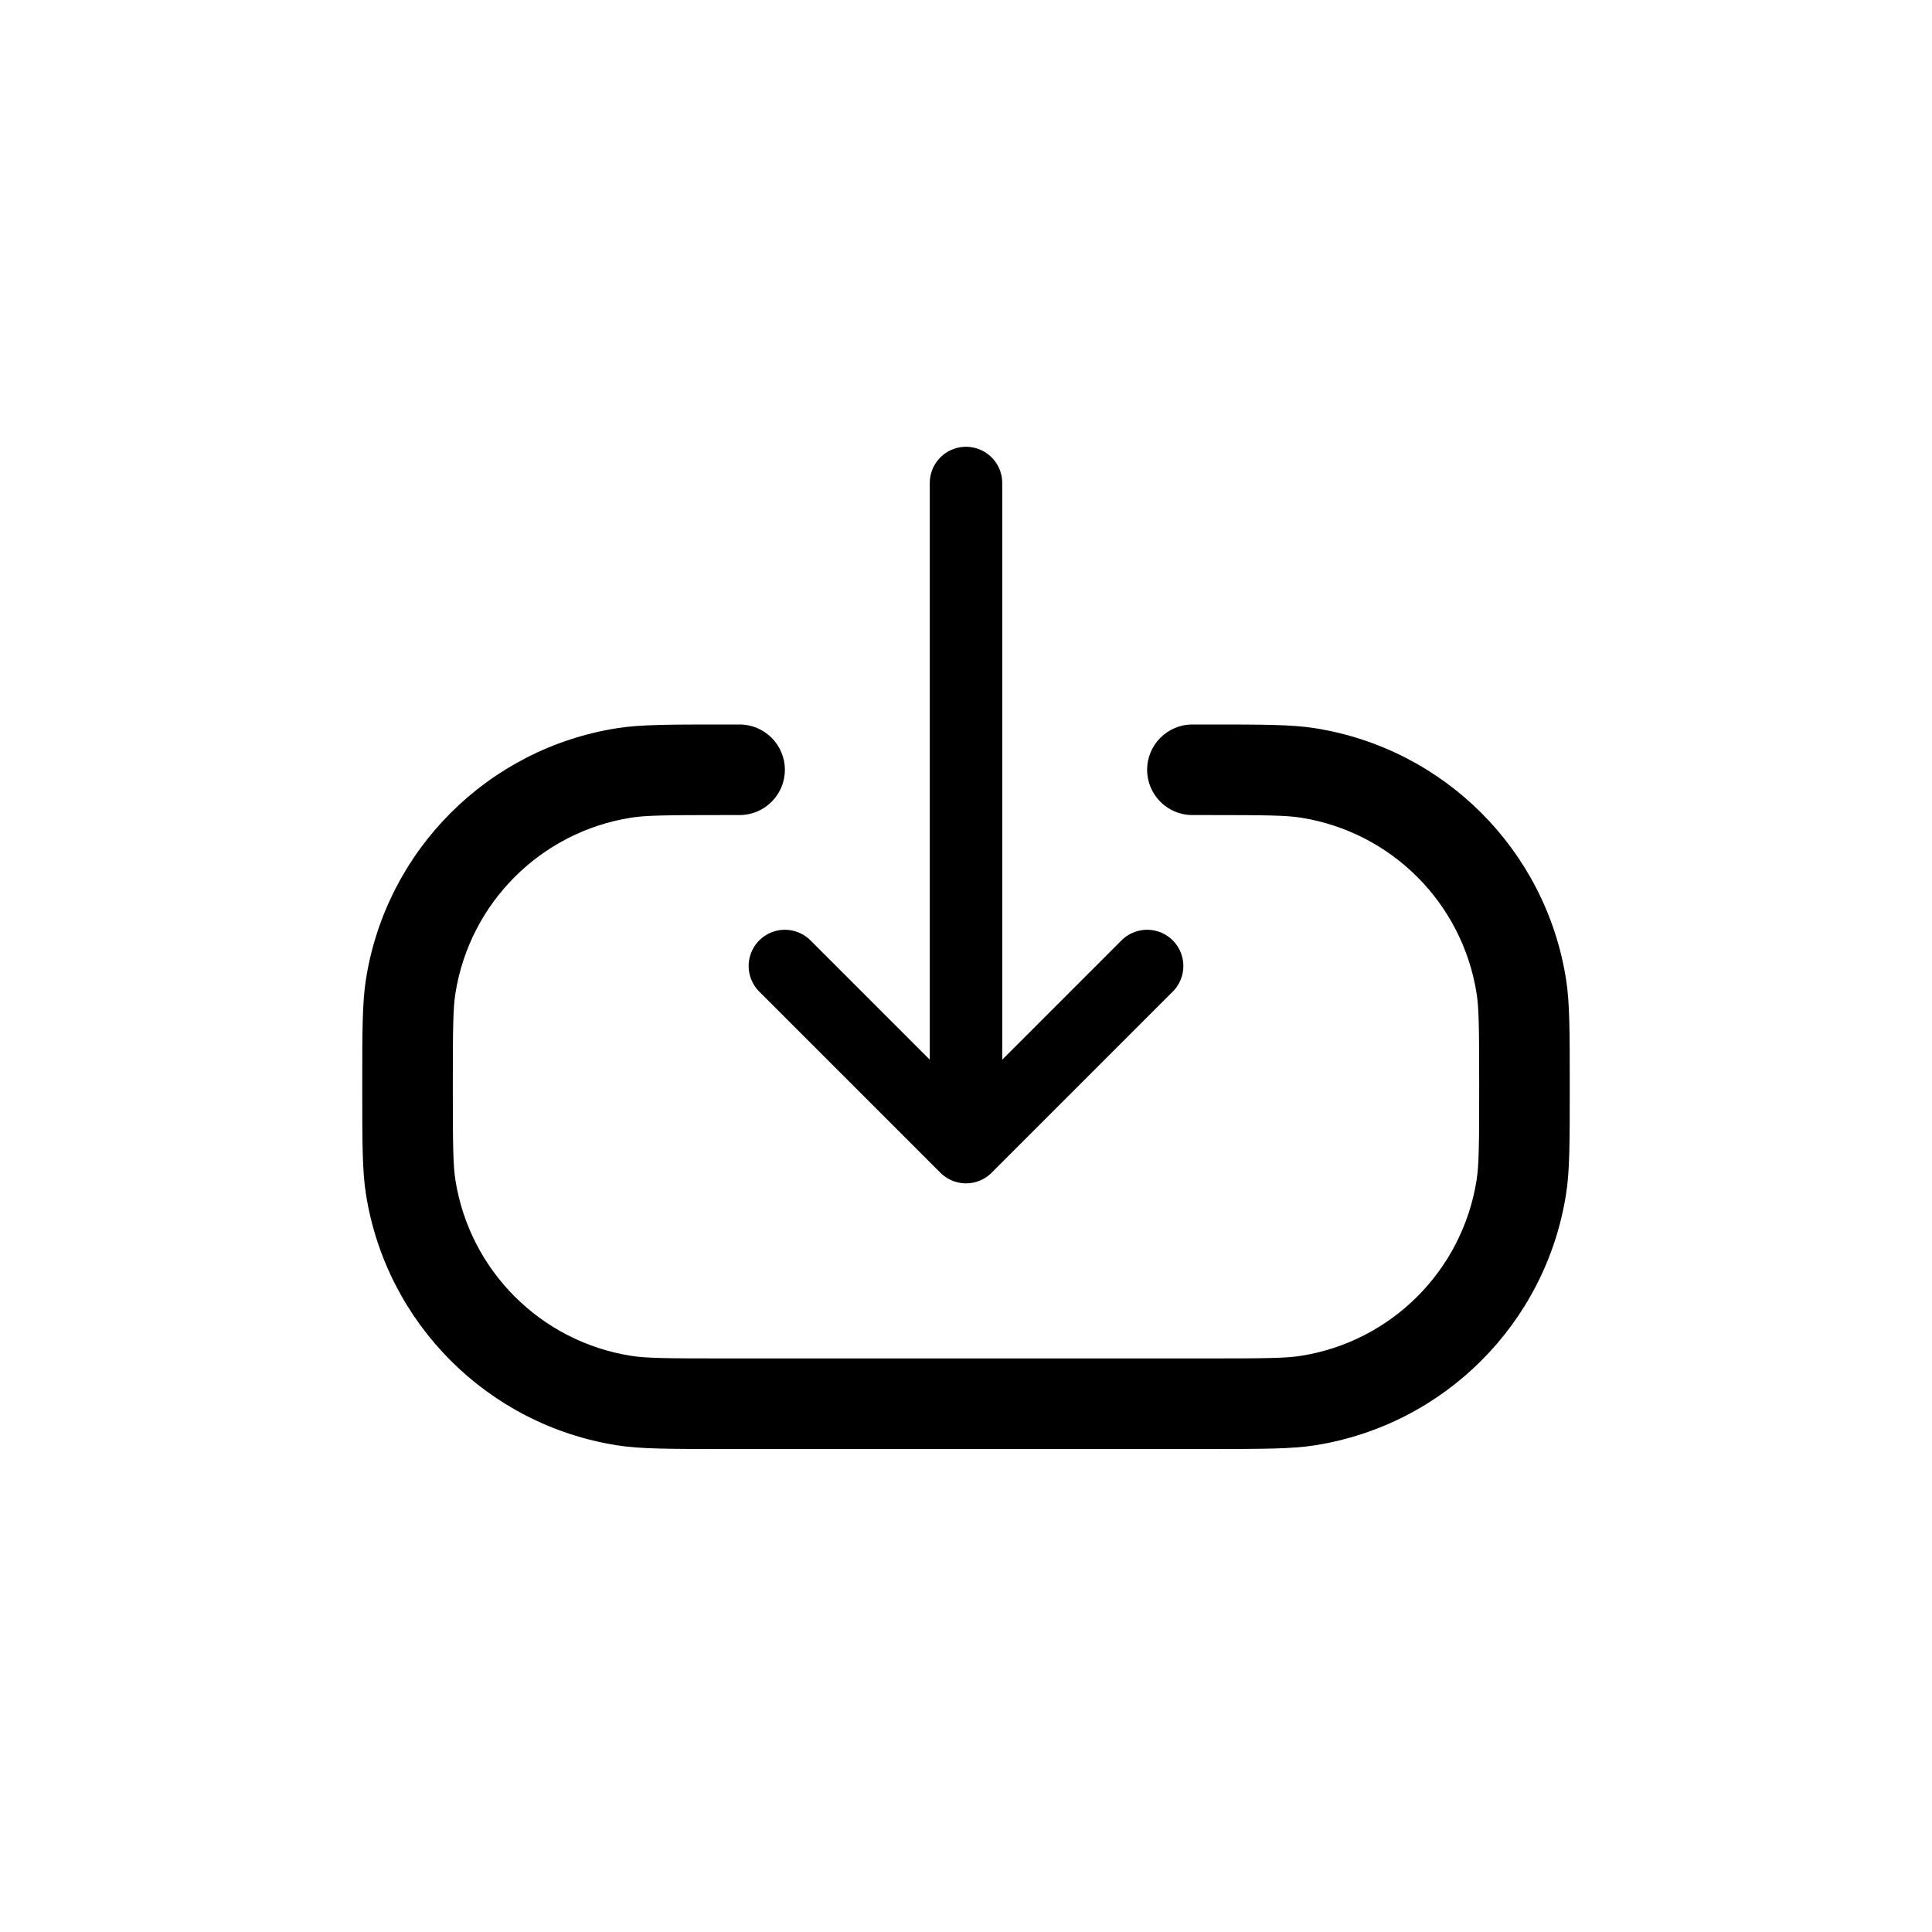
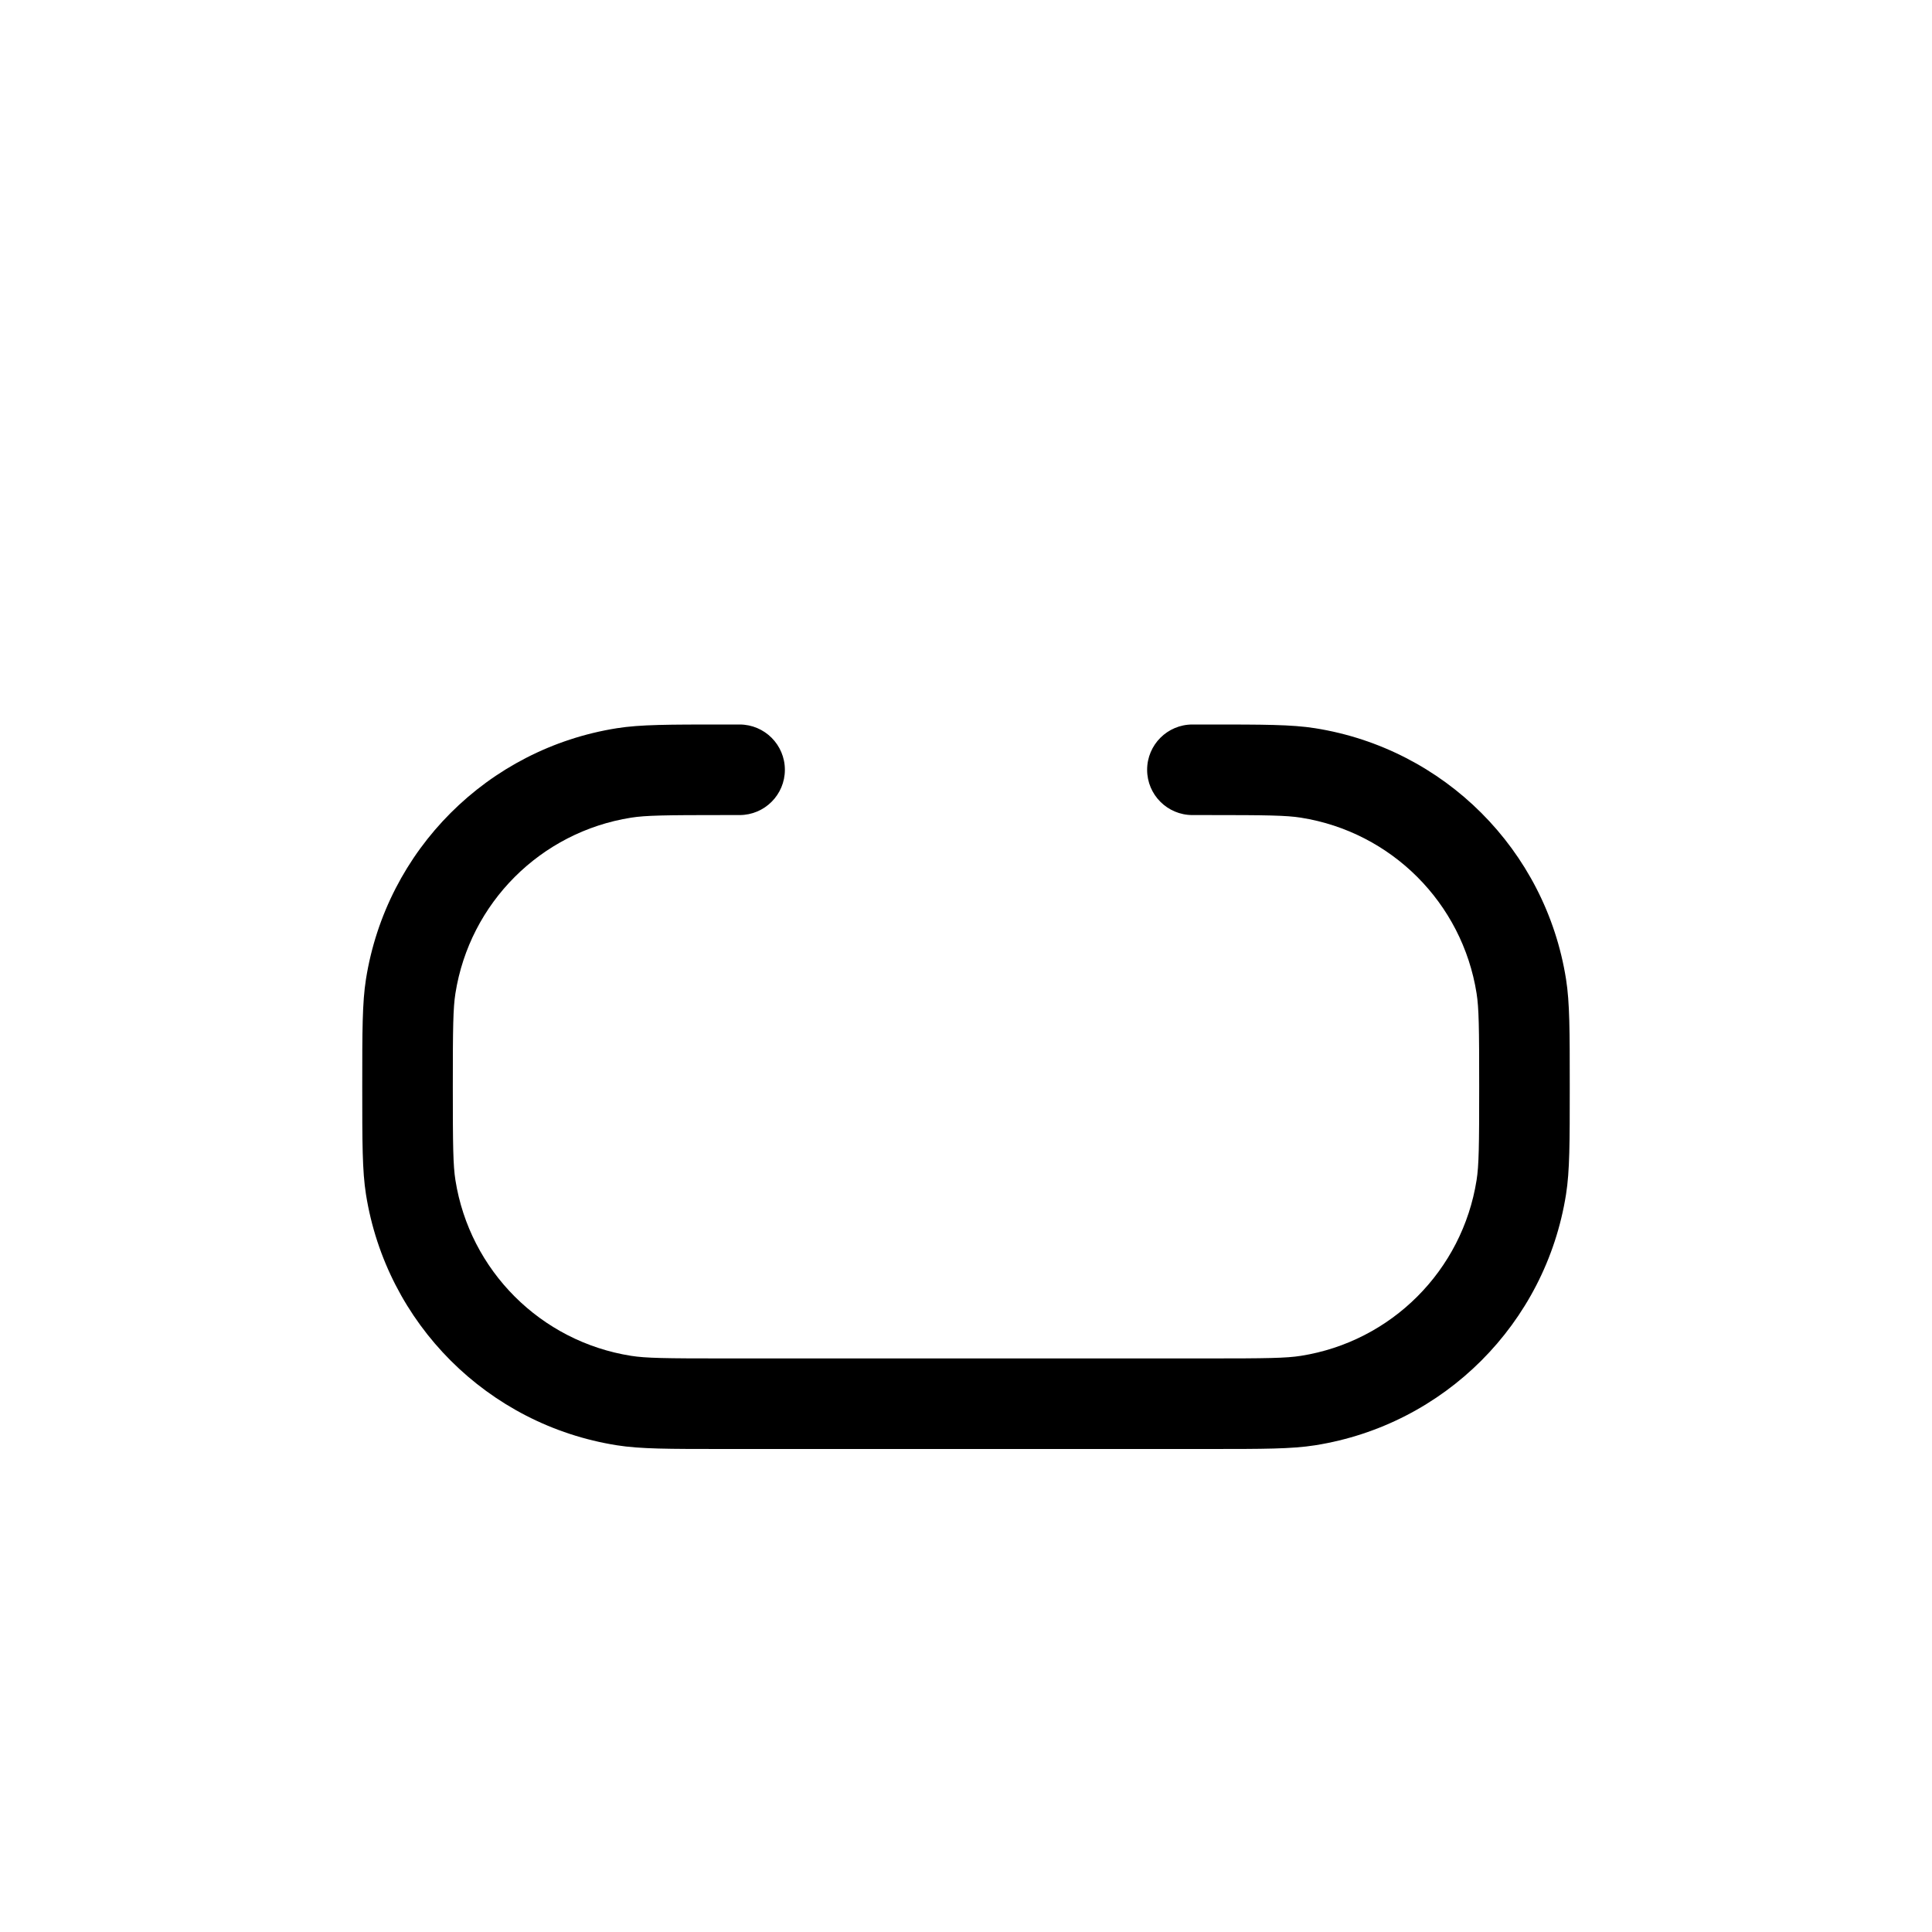
<svg xmlns="http://www.w3.org/2000/svg" width="40" height="40" viewBox="0 0 40 40" fill="none">
-   <path d="M20 23.75L23.75 20M20 10V23.75V10ZM20 23.75L16.25 20L20 23.75Z" stroke="black" stroke-width="1.5" stroke-linecap="round" stroke-linejoin="round" />
  <path d="M25 28.125H15C13.767 28.125 13.369 28.119 13.066 28.071C11.194 27.775 9.725 26.306 9.429 24.434C9.381 24.131 9.375 23.733 9.375 22.5C9.375 21.267 9.381 20.869 9.429 20.566C9.725 18.694 11.194 17.225 13.066 16.929C13.369 16.881 13.767 16.875 15 16.875H15.312C15.83 16.875 16.25 16.455 16.25 15.938C16.25 15.42 15.83 15 15.312 15H15C13.839 15 13.258 15 12.772 15.077C10.098 15.501 8.001 17.598 7.577 20.272C7.5 20.758 7.5 21.339 7.5 22.5C7.5 23.661 7.5 24.242 7.577 24.728C8.001 27.402 10.098 29.5 12.772 29.923C13.258 30 13.839 30 15 30H25C26.161 30 26.742 30 27.228 29.923C29.902 29.5 32 27.402 32.423 24.728C32.5 24.242 32.5 23.661 32.5 22.5C32.5 21.339 32.5 20.758 32.423 20.272C32 17.598 29.902 15.501 27.228 15.077C26.742 15 26.161 15 25 15H24.688C24.17 15 23.75 15.42 23.75 15.938C23.75 16.455 24.17 16.875 24.688 16.875H25C26.233 16.875 26.631 16.881 26.934 16.929C28.806 17.225 30.275 18.694 30.571 20.566C30.619 20.869 30.625 21.267 30.625 22.5C30.625 23.733 30.619 24.131 30.571 24.434C30.275 26.306 28.806 27.775 26.934 28.071C26.631 28.119 26.233 28.125 25 28.125Z" fill="black" />
</svg>